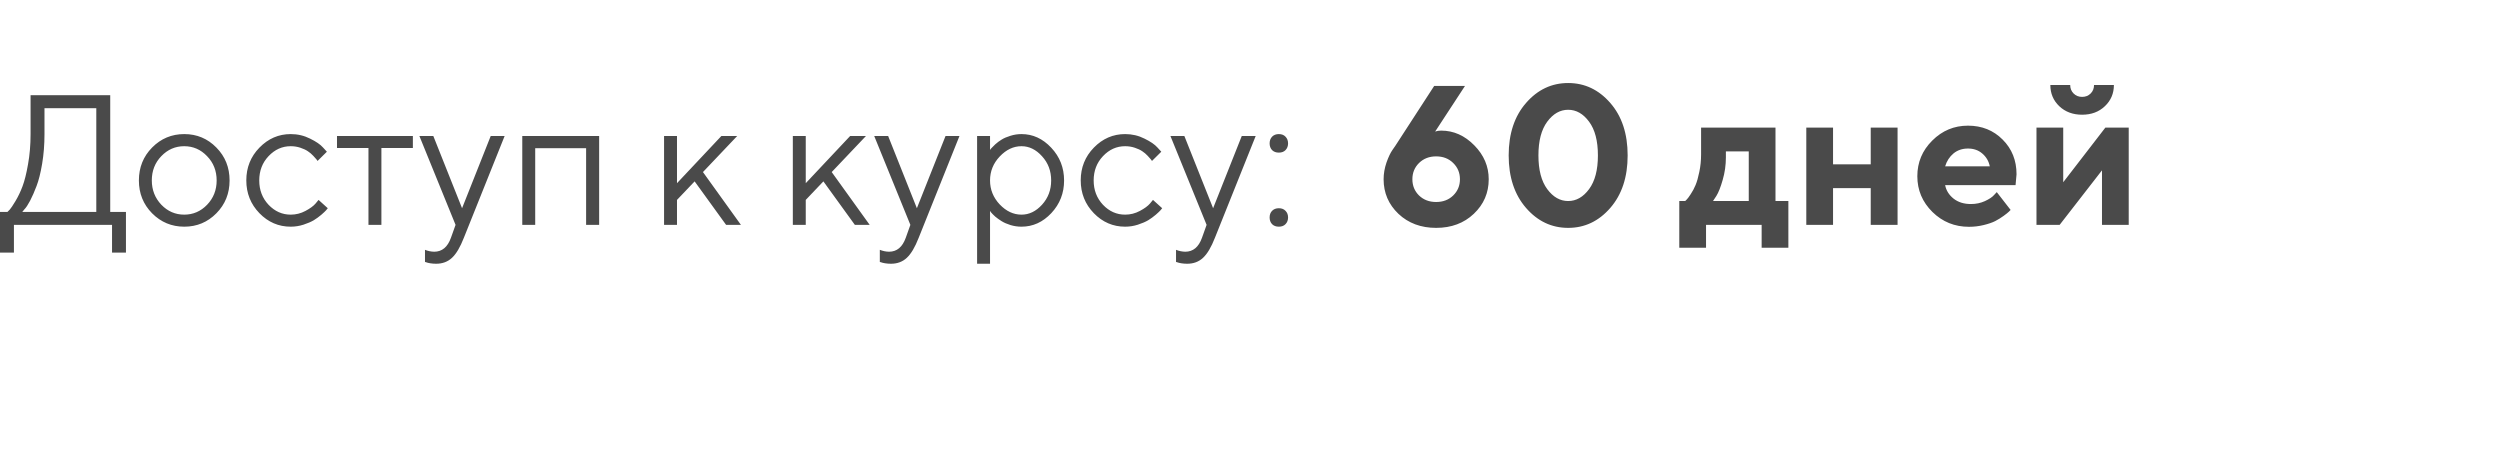
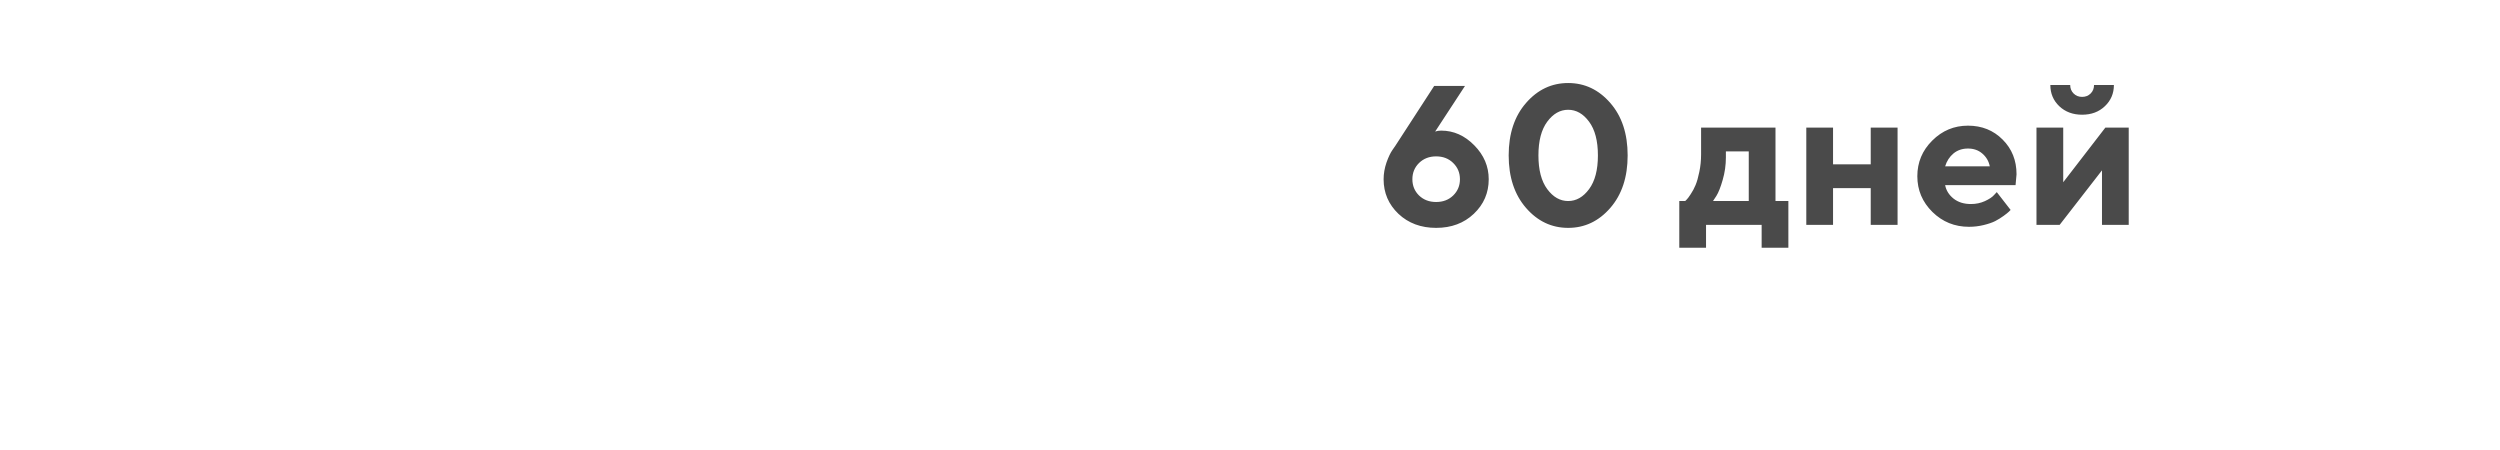
<svg xmlns="http://www.w3.org/2000/svg" width="189" height="34" viewBox="0 0 189 34" fill="none">
  <path d="M108.951 9.874C109.894 9.874 110.729 10.245 111.456 10.987C112.184 11.724 112.547 12.579 112.547 13.55C112.547 14.581 112.171 15.452 111.419 16.165C110.672 16.873 109.723 17.227 108.57 17.227C107.423 17.227 106.473 16.873 105.721 16.165C104.974 15.452 104.601 14.581 104.601 13.55C104.601 13.13 104.674 12.708 104.82 12.283C104.972 11.858 105.123 11.541 105.274 11.331L105.501 11.002L108.424 6.497H110.753L108.497 9.947C108.629 9.898 108.78 9.874 108.951 9.874ZM109.859 14.781C110.201 14.449 110.372 14.039 110.372 13.55C110.372 13.062 110.201 12.652 109.859 12.32C109.522 11.988 109.093 11.822 108.57 11.822C108.053 11.822 107.623 11.988 107.281 12.32C106.944 12.652 106.776 13.062 106.776 13.55C106.776 14.039 106.944 14.449 107.281 14.781C107.623 15.108 108.053 15.271 108.57 15.271C109.093 15.271 109.522 15.108 109.859 14.781ZM116.971 9.2C116.527 9.8 116.305 10.65 116.305 11.748C116.305 12.847 116.527 13.697 116.971 14.297C117.416 14.898 117.943 15.198 118.553 15.198C119.164 15.198 119.691 14.898 120.135 14.297C120.58 13.697 120.802 12.847 120.802 11.748C120.802 10.65 120.58 9.8 120.135 9.2C119.691 8.599 119.164 8.299 118.553 8.299C117.943 8.299 117.416 8.599 116.971 9.2ZM121.739 7.786C122.613 8.787 123.05 10.108 123.05 11.748C123.05 13.389 122.613 14.712 121.739 15.718C120.865 16.724 119.803 17.227 118.553 17.227C117.303 17.227 116.241 16.724 115.367 15.718C114.493 14.712 114.056 13.389 114.056 11.748C114.056 10.108 114.493 8.787 115.367 7.786C116.241 6.78 117.303 6.277 118.553 6.277C119.803 6.277 120.865 6.78 121.739 7.786ZM126.954 15.198H127.401C127.43 15.169 127.472 15.127 127.525 15.074C127.584 15.02 127.682 14.888 127.818 14.678C127.96 14.468 128.082 14.239 128.185 13.99C128.292 13.736 128.387 13.401 128.47 12.986C128.558 12.571 128.602 12.134 128.602 11.675V9.646H134.227V15.198H135.201V18.729H133.18V17H128.976V18.729H126.954V15.198ZM130.477 11.448V11.902C130.477 12.483 130.396 13.05 130.235 13.602C130.079 14.148 129.92 14.551 129.759 14.81L129.503 15.198H132.206V11.448H130.477ZM138.578 14.224V17H136.556V9.646H138.578V12.422H141.427V9.646H143.456V17H141.427V14.224H138.578ZM152.376 13.997H147.052C147.13 14.398 147.342 14.737 147.689 15.015C148.036 15.289 148.473 15.425 149 15.425C149.381 15.425 149.732 15.352 150.055 15.206C150.382 15.054 150.611 14.903 150.743 14.752L150.956 14.524L152.003 15.872L151.871 16.004C151.808 16.067 151.676 16.172 151.476 16.319C151.275 16.465 151.063 16.597 150.838 16.714C150.614 16.827 150.321 16.927 149.959 17.015C149.603 17.102 149.234 17.146 148.854 17.146C147.774 17.146 146.854 16.773 146.092 16.026C145.331 15.274 144.95 14.373 144.95 13.323C144.95 12.273 145.326 11.375 146.078 10.628C146.83 9.876 147.73 9.5 148.78 9.5C149.83 9.5 150.704 9.852 151.402 10.555C152.101 11.253 152.45 12.127 152.45 13.177L152.376 13.997ZM149.864 11.609C149.571 11.355 149.21 11.229 148.78 11.229C148.351 11.229 147.984 11.353 147.682 11.602C147.384 11.851 147.174 12.176 147.052 12.576H150.428C150.35 12.185 150.162 11.863 149.864 11.609ZM156.764 7.068C156.935 7.239 157.149 7.325 157.408 7.325C157.667 7.325 157.882 7.239 158.053 7.068C158.224 6.897 158.309 6.683 158.309 6.424H159.811C159.811 7.063 159.583 7.598 159.129 8.028C158.68 8.458 158.106 8.672 157.408 8.672C156.71 8.672 156.134 8.458 155.68 8.028C155.23 7.598 155.006 7.063 155.006 6.424H156.507C156.507 6.683 156.593 6.897 156.764 7.068ZM159.166 9.646H160.931V17H158.91V12.877L155.709 17H153.958V9.646H155.98V13.777L159.166 9.646Z" fill="#4A4A4A" />
-   <path d="M0 16.023H0.561C0.606 15.986 0.668 15.925 0.745 15.838C0.827 15.747 0.968 15.535 1.169 15.202C1.369 14.87 1.547 14.498 1.702 14.088C1.857 13.678 1.996 13.122 2.119 12.42C2.247 11.713 2.311 10.953 2.311 10.137V7.197H8.333V16.023H9.522V19.099H8.47V17H1.053V19.099H0V16.023ZM3.363 10.137C3.363 10.93 3.304 11.677 3.186 12.379C3.067 13.081 2.926 13.644 2.762 14.067C2.602 14.491 2.44 14.86 2.276 15.175C2.112 15.485 1.969 15.701 1.846 15.824L1.682 16.023H7.28V8.182H3.363V10.137ZM15.654 15.482C16.137 14.981 16.379 14.368 16.379 13.644C16.379 12.914 16.137 12.301 15.654 11.805C15.176 11.303 14.599 11.053 13.925 11.053C13.255 11.053 12.678 11.303 12.195 11.805C11.717 12.301 11.477 12.912 11.477 13.637C11.477 14.357 11.717 14.97 12.195 15.476C12.678 15.977 13.255 16.227 13.925 16.227C14.599 16.227 15.176 15.979 15.654 15.482ZM11.498 16.125C10.833 15.45 10.5 14.623 10.5 13.644C10.5 12.659 10.833 11.83 11.498 11.155C12.168 10.476 12.979 10.137 13.932 10.137C14.884 10.137 15.693 10.476 16.358 11.155C17.024 11.83 17.356 12.659 17.356 13.644C17.356 14.623 17.024 15.45 16.358 16.125C15.693 16.799 14.884 17.137 13.932 17.137C12.979 17.137 12.168 16.799 11.498 16.125ZM19.612 16.118C18.951 15.435 18.621 14.607 18.621 13.637C18.621 12.666 18.951 11.841 19.612 11.162C20.278 10.479 21.066 10.137 21.977 10.137C22.502 10.137 22.989 10.251 23.44 10.479C23.896 10.702 24.222 10.925 24.418 11.148L24.712 11.47L24.008 12.167C23.99 12.14 23.962 12.101 23.926 12.051C23.889 12.001 23.807 11.909 23.68 11.777C23.557 11.645 23.422 11.531 23.276 11.435C23.131 11.335 22.941 11.246 22.709 11.169C22.477 11.091 22.233 11.053 21.977 11.053C21.335 11.053 20.777 11.303 20.303 11.805C19.833 12.301 19.599 12.914 19.599 13.644C19.599 14.368 19.833 14.981 20.303 15.482C20.777 15.979 21.335 16.227 21.977 16.227C22.369 16.227 22.741 16.134 23.092 15.947C23.443 15.76 23.698 15.574 23.857 15.387L24.083 15.113L24.78 15.742C24.753 15.779 24.71 15.831 24.65 15.899C24.596 15.963 24.477 16.075 24.295 16.234C24.113 16.389 23.921 16.528 23.721 16.651C23.52 16.77 23.26 16.881 22.941 16.986C22.627 17.087 22.306 17.137 21.977 17.137C21.061 17.137 20.273 16.797 19.612 16.118ZM25.477 11.19V10.28H31.213V11.19H28.834V17H27.856V11.19H25.477ZM34.091 17.977L34.44 17L31.705 10.28H32.758L34.932 15.742L37.099 10.28H38.151L35.068 17.977C34.79 18.689 34.492 19.192 34.173 19.488C33.854 19.789 33.453 19.939 32.97 19.939C32.819 19.939 32.673 19.928 32.532 19.905C32.395 19.883 32.293 19.857 32.225 19.83L32.129 19.803V18.887C32.361 18.978 32.594 19.026 32.826 19.03C33.419 19.03 33.84 18.679 34.091 17.977ZM44.31 17V11.203H40.462V17H39.484V10.28H45.295V17H44.31ZM51.181 15.113V17H50.203V10.28H51.181V13.849L54.537 10.28H55.733L53.143 13.008L56.014 17H54.893L52.514 13.712L51.181 15.113ZM60.915 15.113V17H59.938V10.28H60.915V13.849L64.272 10.28H65.468L62.877 13.008L65.748 17H64.627L62.248 13.712L60.915 15.113ZM68.476 17.977L68.824 17L66.09 10.28H67.143L69.316 15.742L71.483 10.28H72.536L69.453 17.977C69.175 18.689 68.877 19.192 68.558 19.488C68.239 19.789 67.838 19.939 67.355 19.939C67.204 19.939 67.058 19.928 66.917 19.905C66.78 19.883 66.678 19.857 66.609 19.83L66.514 19.803V18.887C66.746 18.978 66.978 19.026 67.211 19.03C67.803 19.03 68.225 18.679 68.476 17.977ZM75.578 11.832C75.091 12.347 74.847 12.951 74.847 13.644C74.847 14.332 75.091 14.935 75.578 15.455C76.07 15.97 76.62 16.227 77.226 16.227C77.804 16.227 78.322 15.977 78.777 15.476C79.238 14.97 79.468 14.359 79.468 13.644C79.468 12.924 79.238 12.313 78.777 11.812C78.322 11.306 77.804 11.053 77.226 11.053C76.62 11.053 76.07 11.312 75.578 11.832ZM74.847 15.947V19.939H73.869V10.28H74.847V11.333C74.865 11.306 74.897 11.265 74.942 11.21C74.993 11.151 75.091 11.053 75.236 10.916C75.387 10.779 75.549 10.659 75.722 10.554C75.895 10.444 76.116 10.349 76.385 10.267C76.658 10.18 76.939 10.137 77.226 10.137C78.082 10.137 78.832 10.481 79.475 11.169C80.122 11.857 80.445 12.682 80.445 13.644C80.445 14.601 80.124 15.423 79.481 16.111C78.839 16.795 78.087 17.137 77.226 17.137C76.939 17.137 76.66 17.096 76.392 17.014C76.127 16.932 75.904 16.834 75.722 16.72C75.539 16.606 75.38 16.492 75.243 16.378C75.111 16.259 75.011 16.159 74.942 16.077L74.847 15.947ZM82.694 16.118C82.034 15.435 81.703 14.607 81.703 13.637C81.703 12.666 82.034 11.841 82.694 11.162C83.36 10.479 84.148 10.137 85.06 10.137C85.584 10.137 86.071 10.251 86.522 10.479C86.978 10.702 87.304 10.925 87.5 11.148L87.794 11.47L87.09 12.167C87.072 12.14 87.044 12.101 87.008 12.051C86.971 12.001 86.889 11.909 86.762 11.777C86.639 11.645 86.504 11.531 86.358 11.435C86.213 11.335 86.023 11.246 85.791 11.169C85.559 11.091 85.315 11.053 85.06 11.053C84.417 11.053 83.859 11.303 83.385 11.805C82.915 12.301 82.681 12.914 82.681 13.644C82.681 14.368 82.915 14.981 83.385 15.482C83.859 15.979 84.417 16.227 85.06 16.227C85.451 16.227 85.823 16.134 86.174 15.947C86.525 15.76 86.78 15.574 86.939 15.387L87.165 15.113L87.862 15.742C87.835 15.779 87.792 15.831 87.732 15.899C87.678 15.963 87.559 16.075 87.377 16.234C87.195 16.389 87.003 16.528 86.803 16.651C86.602 16.77 86.342 16.881 86.023 16.986C85.709 17.087 85.388 17.137 85.06 17.137C84.144 17.137 83.355 16.797 82.694 16.118ZM90.87 17.977L91.219 17L88.484 10.28H89.537L91.711 15.742L93.878 10.28H94.931L91.848 17.977C91.57 18.689 91.271 19.192 90.952 19.488C90.633 19.789 90.232 19.939 89.749 19.939C89.599 19.939 89.453 19.928 89.311 19.905C89.175 19.883 89.072 19.857 89.004 19.83L88.908 19.803V18.887C89.141 18.978 89.373 19.026 89.606 19.03C90.198 19.03 90.62 18.679 90.87 17.977ZM96.168 16.945C96.045 16.813 95.983 16.645 95.983 16.439C95.983 16.234 96.045 16.068 96.168 15.94C96.296 15.808 96.466 15.742 96.681 15.742C96.895 15.742 97.064 15.808 97.186 15.94C97.314 16.068 97.378 16.234 97.378 16.439C97.378 16.645 97.314 16.813 97.186 16.945C97.064 17.073 96.895 17.137 96.681 17.137C96.466 17.137 96.296 17.073 96.168 16.945ZM96.168 11.347C96.045 11.214 95.983 11.046 95.983 10.841C95.983 10.636 96.045 10.467 96.168 10.335C96.296 10.203 96.466 10.137 96.681 10.137C96.895 10.137 97.064 10.203 97.186 10.335C97.314 10.467 97.378 10.636 97.378 10.841C97.378 11.046 97.314 11.214 97.186 11.347C97.064 11.474 96.895 11.538 96.681 11.538C96.466 11.538 96.296 11.474 96.168 11.347Z" fill="#4A4A4A" />
</svg>